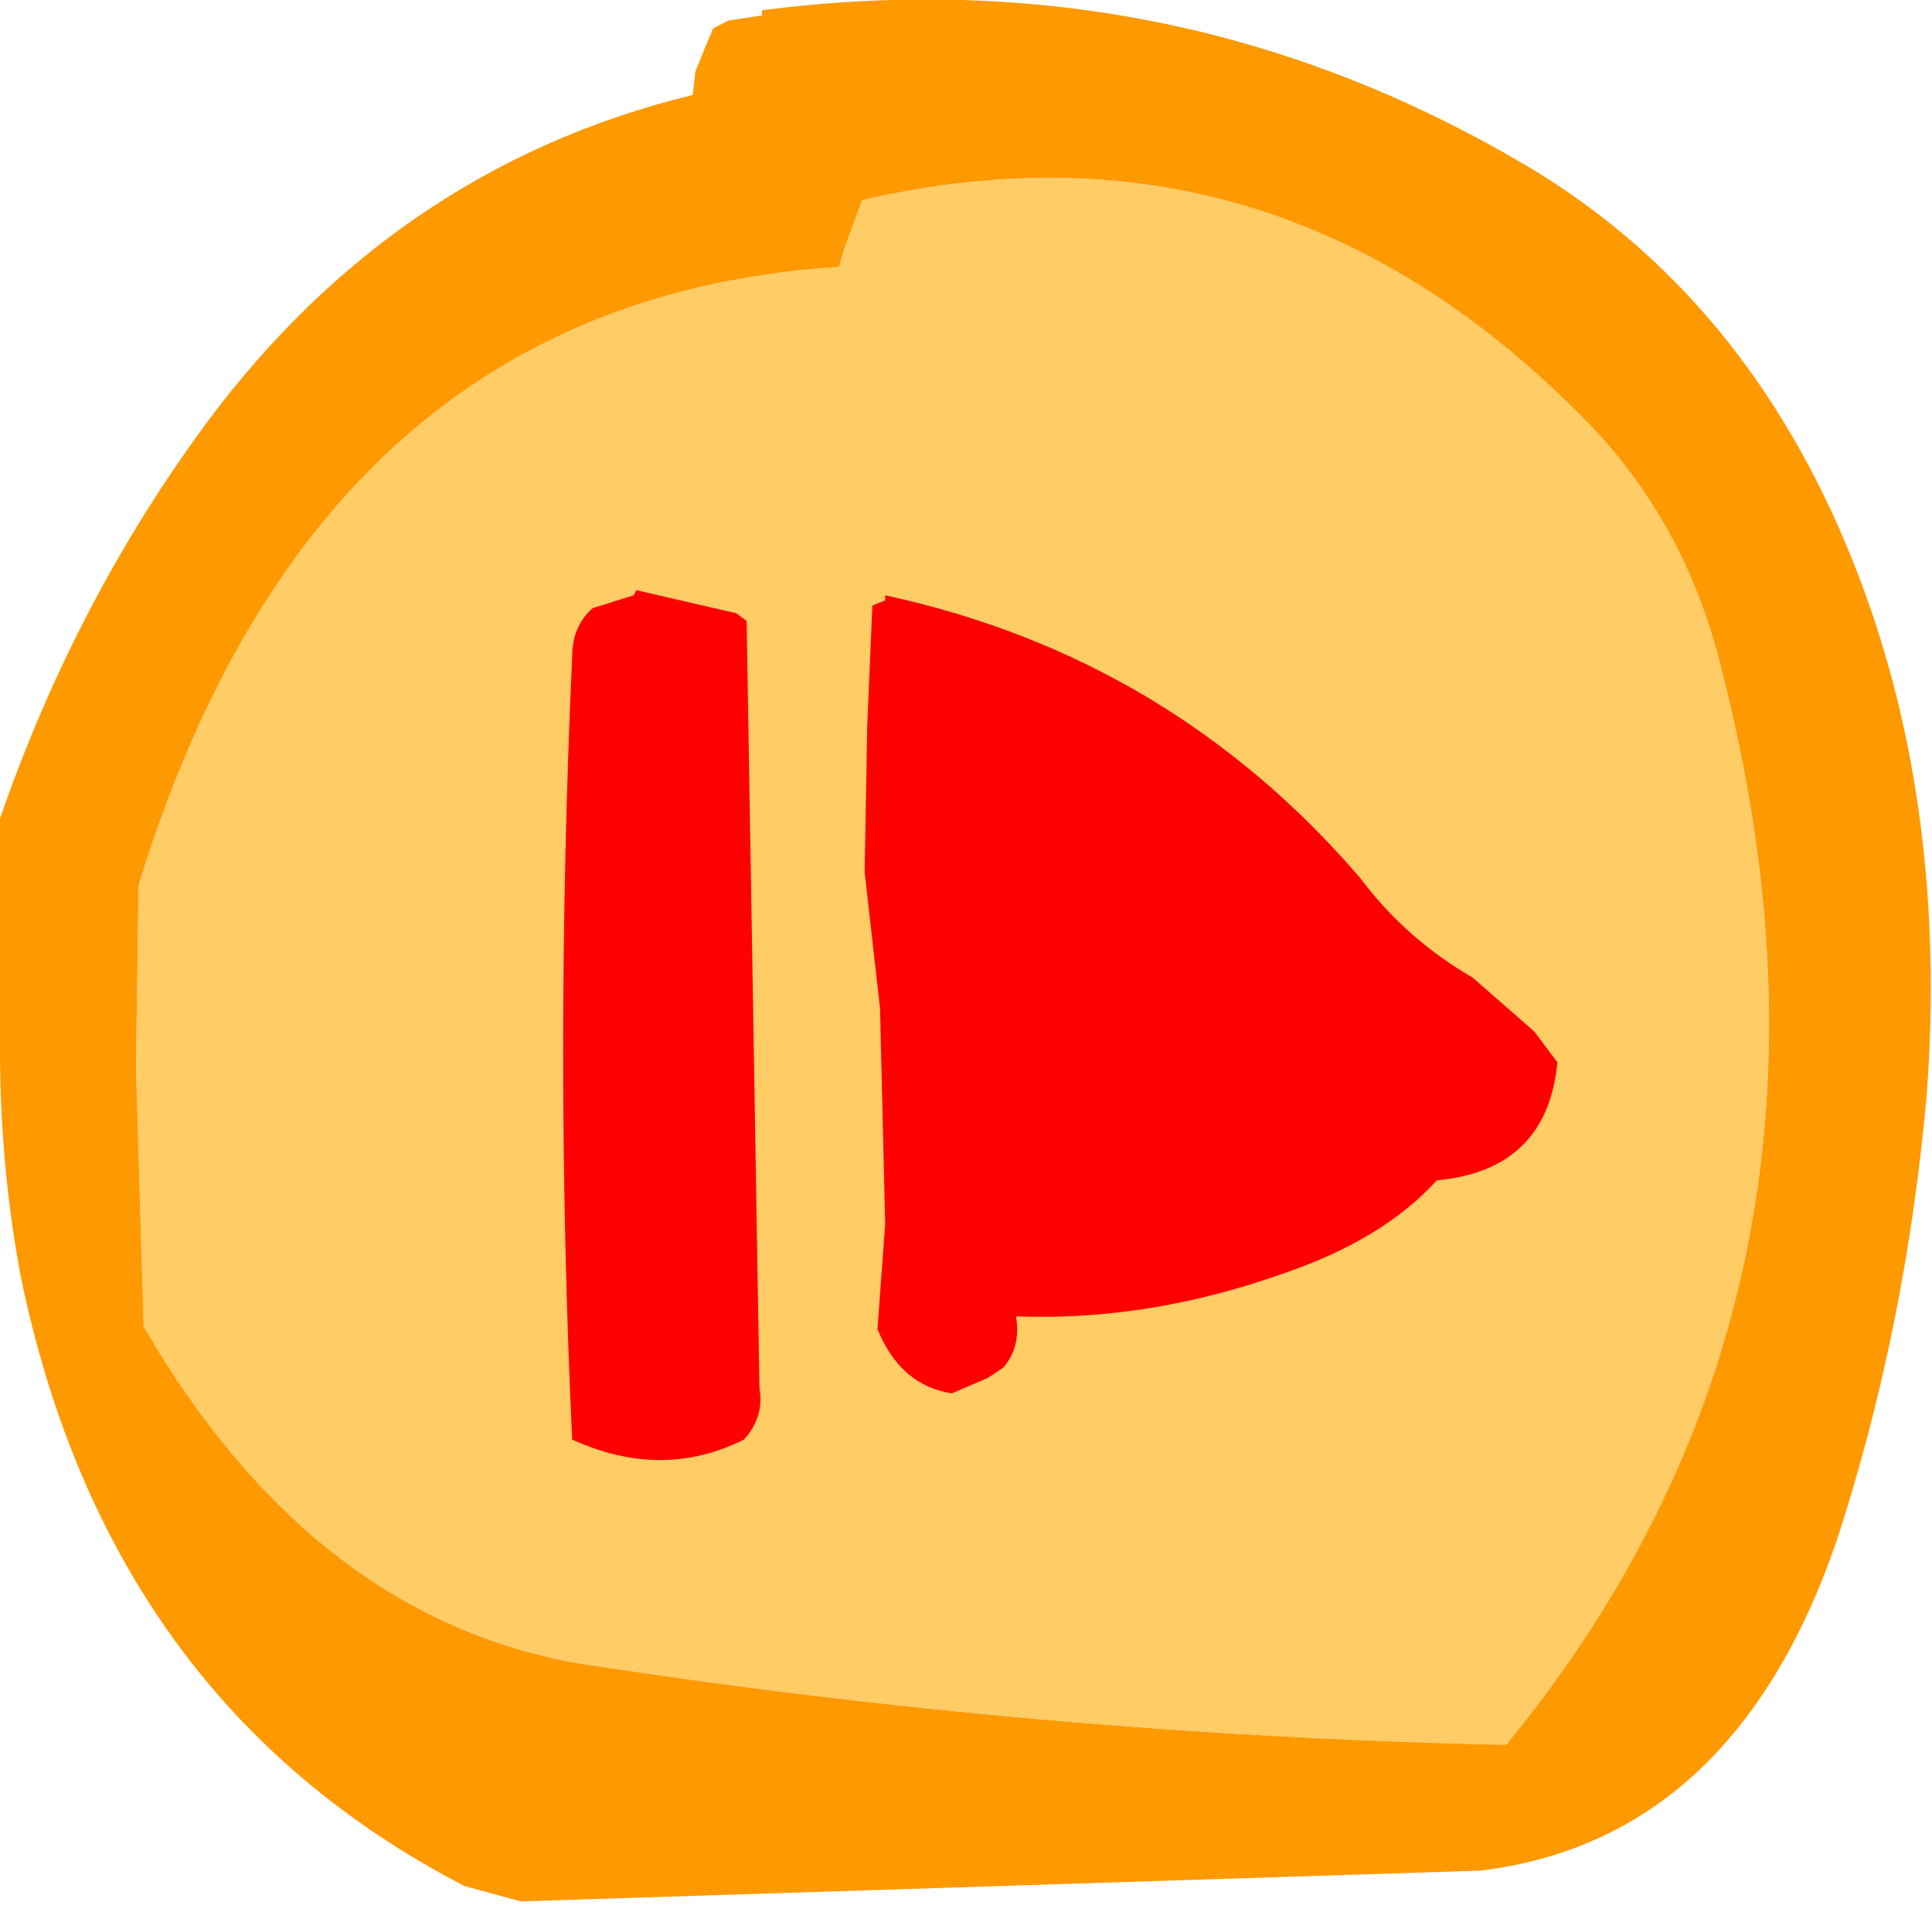
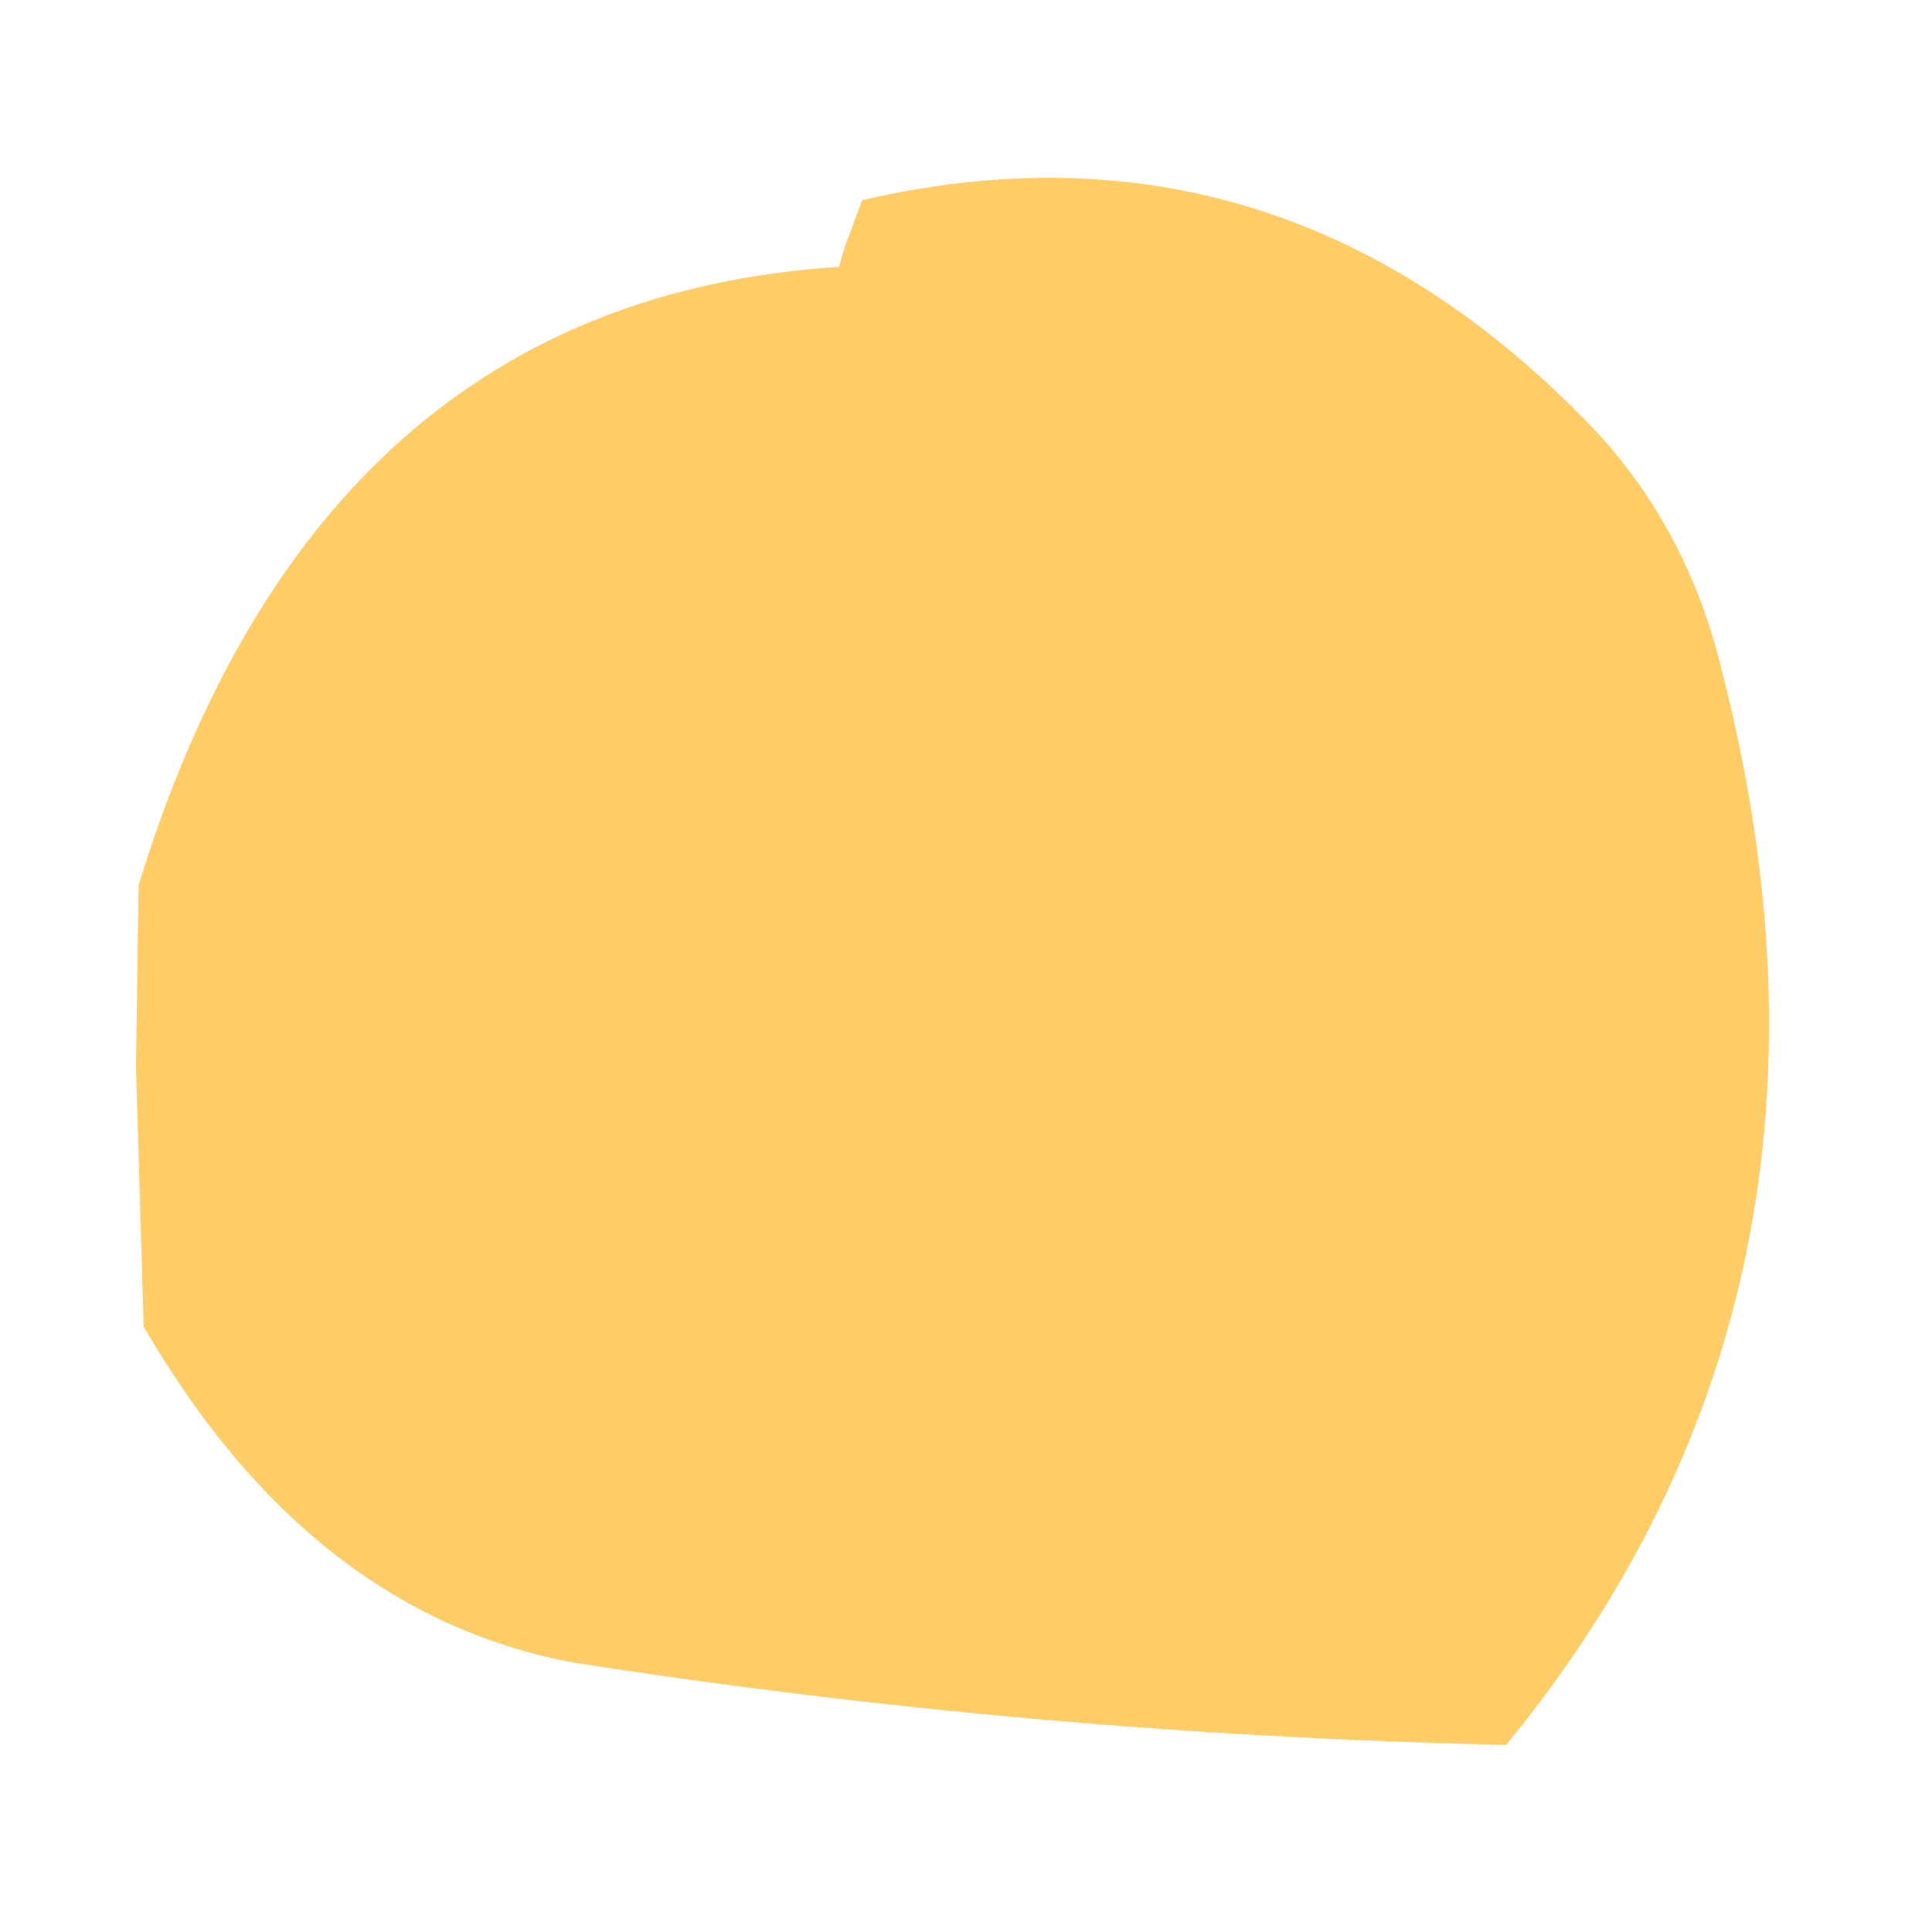
<svg xmlns="http://www.w3.org/2000/svg" height="37.2px" width="37.65px">
  <g transform="matrix(1.0, 0.0, 0.0, 1.0, 18.8, 18.6)">
    <path d="M12.3 -10.2 Q14.1 -8.25 14.75 -5.55 17.85 6.5 10.55 15.4 1.4 15.2 -7.6 13.8 -12.75 12.85 -16.0 7.25 L-16.15 2.2 -16.1 -1.35 Q-12.6 -12.75 -2.45 -13.4 L-2.35 -13.75 -2.0 -14.7 Q6.2 -16.6 12.3 -10.2" fill="#ffcc66" fill-rule="evenodd" stroke="none" />
-     <path d="M17.45 -7.3 Q19.15 -2.8 18.75 2.7 18.35 7.25 17.0 11.4 15.0 17.25 10.05 17.85 L-8.65 18.45 -9.75 18.15 Q-16.7 14.55 -18.4 6.25 -18.8 4.1 -18.8 1.85 L-18.8 -2.65 Q-17.4 -6.7 -15.0 -10.05 -11.25 -15.3 -5.3 -16.75 L-5.25 -17.2 -5.05 -17.7 -4.9 -18.05 -4.6 -18.2 -3.95 -18.3 -3.95 -18.4 Q4.2 -19.45 11.15 -15.25 15.45 -12.6 17.45 -7.3 M12.3 -10.2 Q6.2 -16.6 -2.0 -14.7 L-2.35 -13.75 -2.45 -13.4 Q-12.6 -12.75 -16.1 -1.35 L-16.15 2.2 -16.0 7.25 Q-12.75 12.85 -7.6 13.8 1.4 15.2 10.55 15.4 17.85 6.5 14.75 -5.55 14.1 -8.25 12.3 -10.2" fill="#ff9900" fill-rule="evenodd" stroke="none" />
-     <path d="M-1.55 -6.9 L-1.55 -7.0 Q4.0 -5.8 7.7 -1.5 8.6 -0.3 9.9 0.45 L11.1 1.5 11.55 2.1 Q11.35 4.2 9.2 4.4 8.15 5.55 6.25 6.2 3.6 7.15 1.0 7.05 1.1 7.65 0.75 8.05 L0.45 8.25 -0.25 8.55 Q-1.25 8.4 -1.7 7.3 L-1.55 5.25 -1.65 1.05 -1.95 -1.6 -1.9 -4.45 -1.8 -6.8 -1.55 -6.9 M-4.45 -6.65 L-4.25 -6.5 -4.0 8.45 Q-3.9 9.0 -4.3 9.45 -5.9 10.25 -7.65 9.45 -8.0 1.95 -7.65 -5.8 -7.65 -6.4 -7.25 -6.75 L-6.45 -7.0 -6.4 -7.1 -4.45 -6.65" fill="#ff0000" fill-rule="evenodd" stroke="none" />
  </g>
</svg>